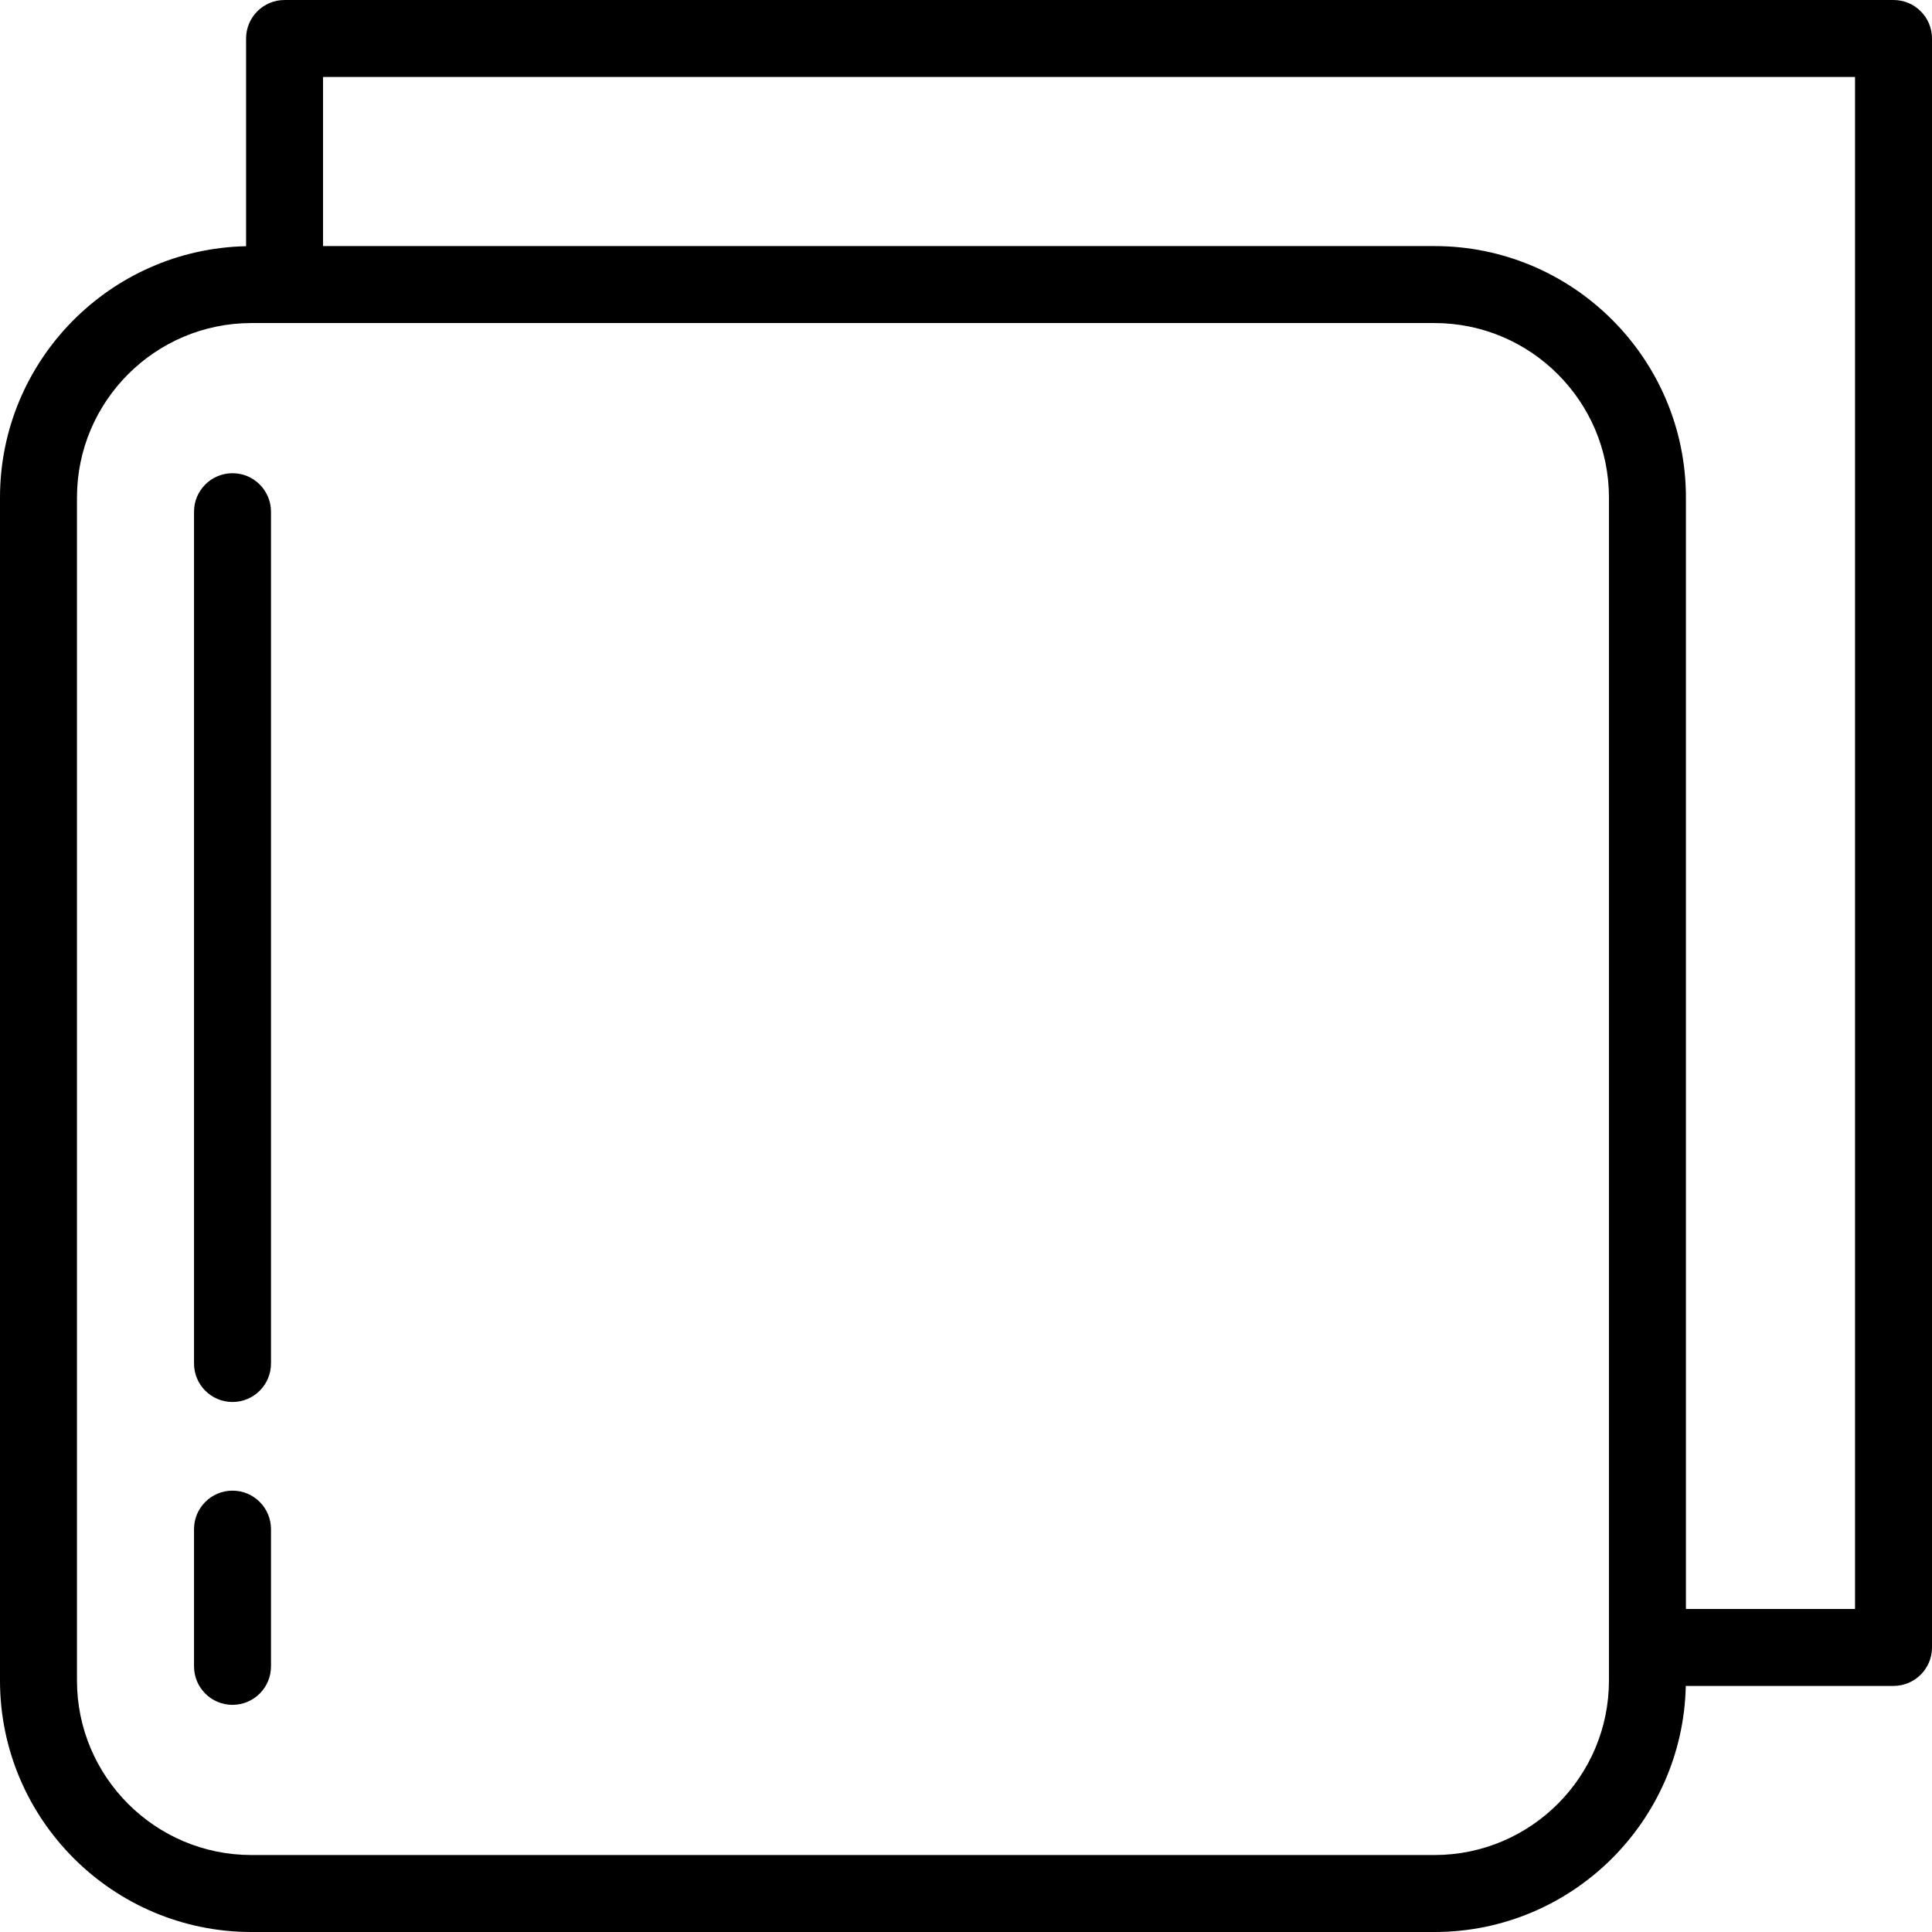
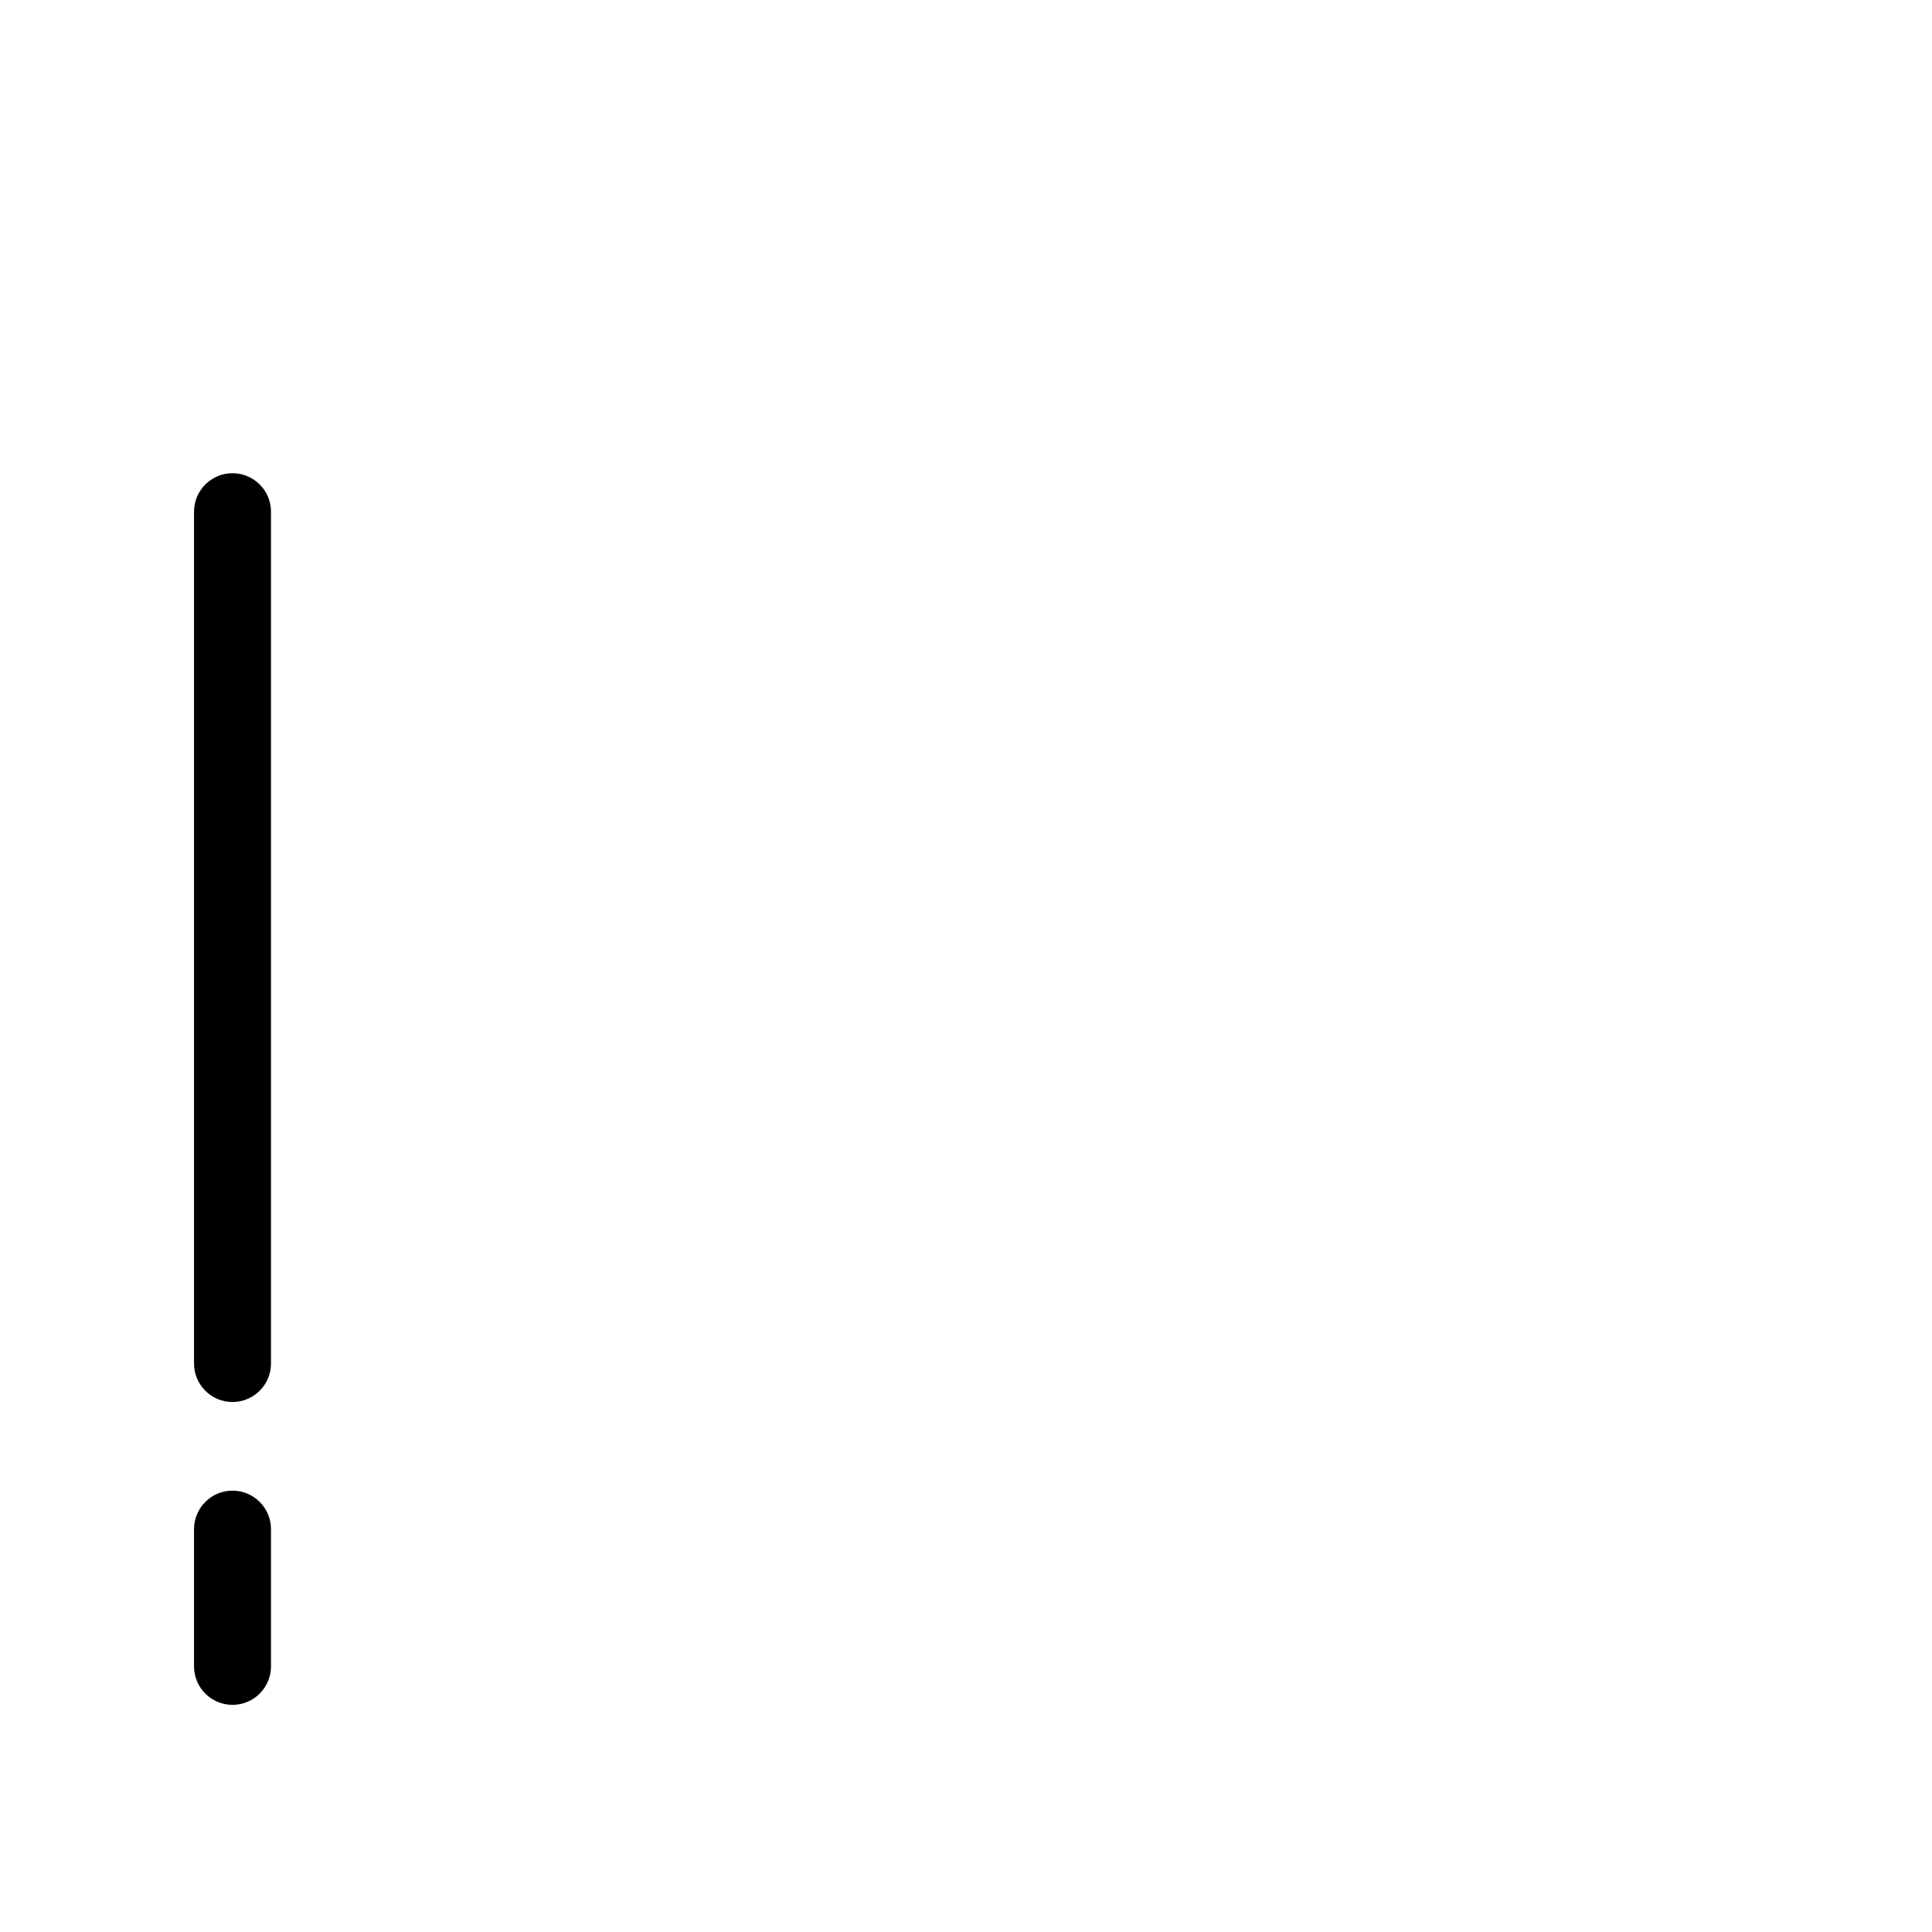
<svg xmlns="http://www.w3.org/2000/svg" fill="#000000" height="800px" width="800px" version="1.1" id="Layer_1" viewBox="0 0 502 502" xml:space="preserve">
  <g>
    <g>
-       <path d="M492,0H73.939c-5.523,0-10,4.478-10,10v53.974C28.558,64.72,0,93.713,0,129.271v307.397C0,472.692,29.308,502,65.332,502    h307.398c35.557,0,64.549-28.557,65.296-63.938H492c5.523,0,10-4.478,10-10V10C502,4.478,497.523,0,492,0z M418.061,436.668    c0,24.996-20.335,45.332-45.332,45.332H65.332C40.335,482,20,461.664,20,436.668V129.271c0-24.996,20.335-45.332,45.332-45.332    h307.398c24.996,0,45.332,20.336,45.332,45.332V436.668z M482,418.062h-43.939V129.271c0-36.024-29.308-65.332-65.332-65.332    H83.939V20H482V418.062z" />
      <path d="M60.413,122.959c-5.523,0-10,4.478-10,10v221.327c0,5.522,4.477,10,10,10s10-4.478,10-10V132.959    C70.413,127.437,65.936,122.959,60.413,122.959z" />
      <path d="M60.413,387.321c-5.523,0-10,4.478-10,10v35.658c0,5.522,4.477,10,10,10s10-4.478,10-10v-35.658    C70.413,391.799,65.936,387.321,60.413,387.321z" />
    </g>
  </g>
</svg>